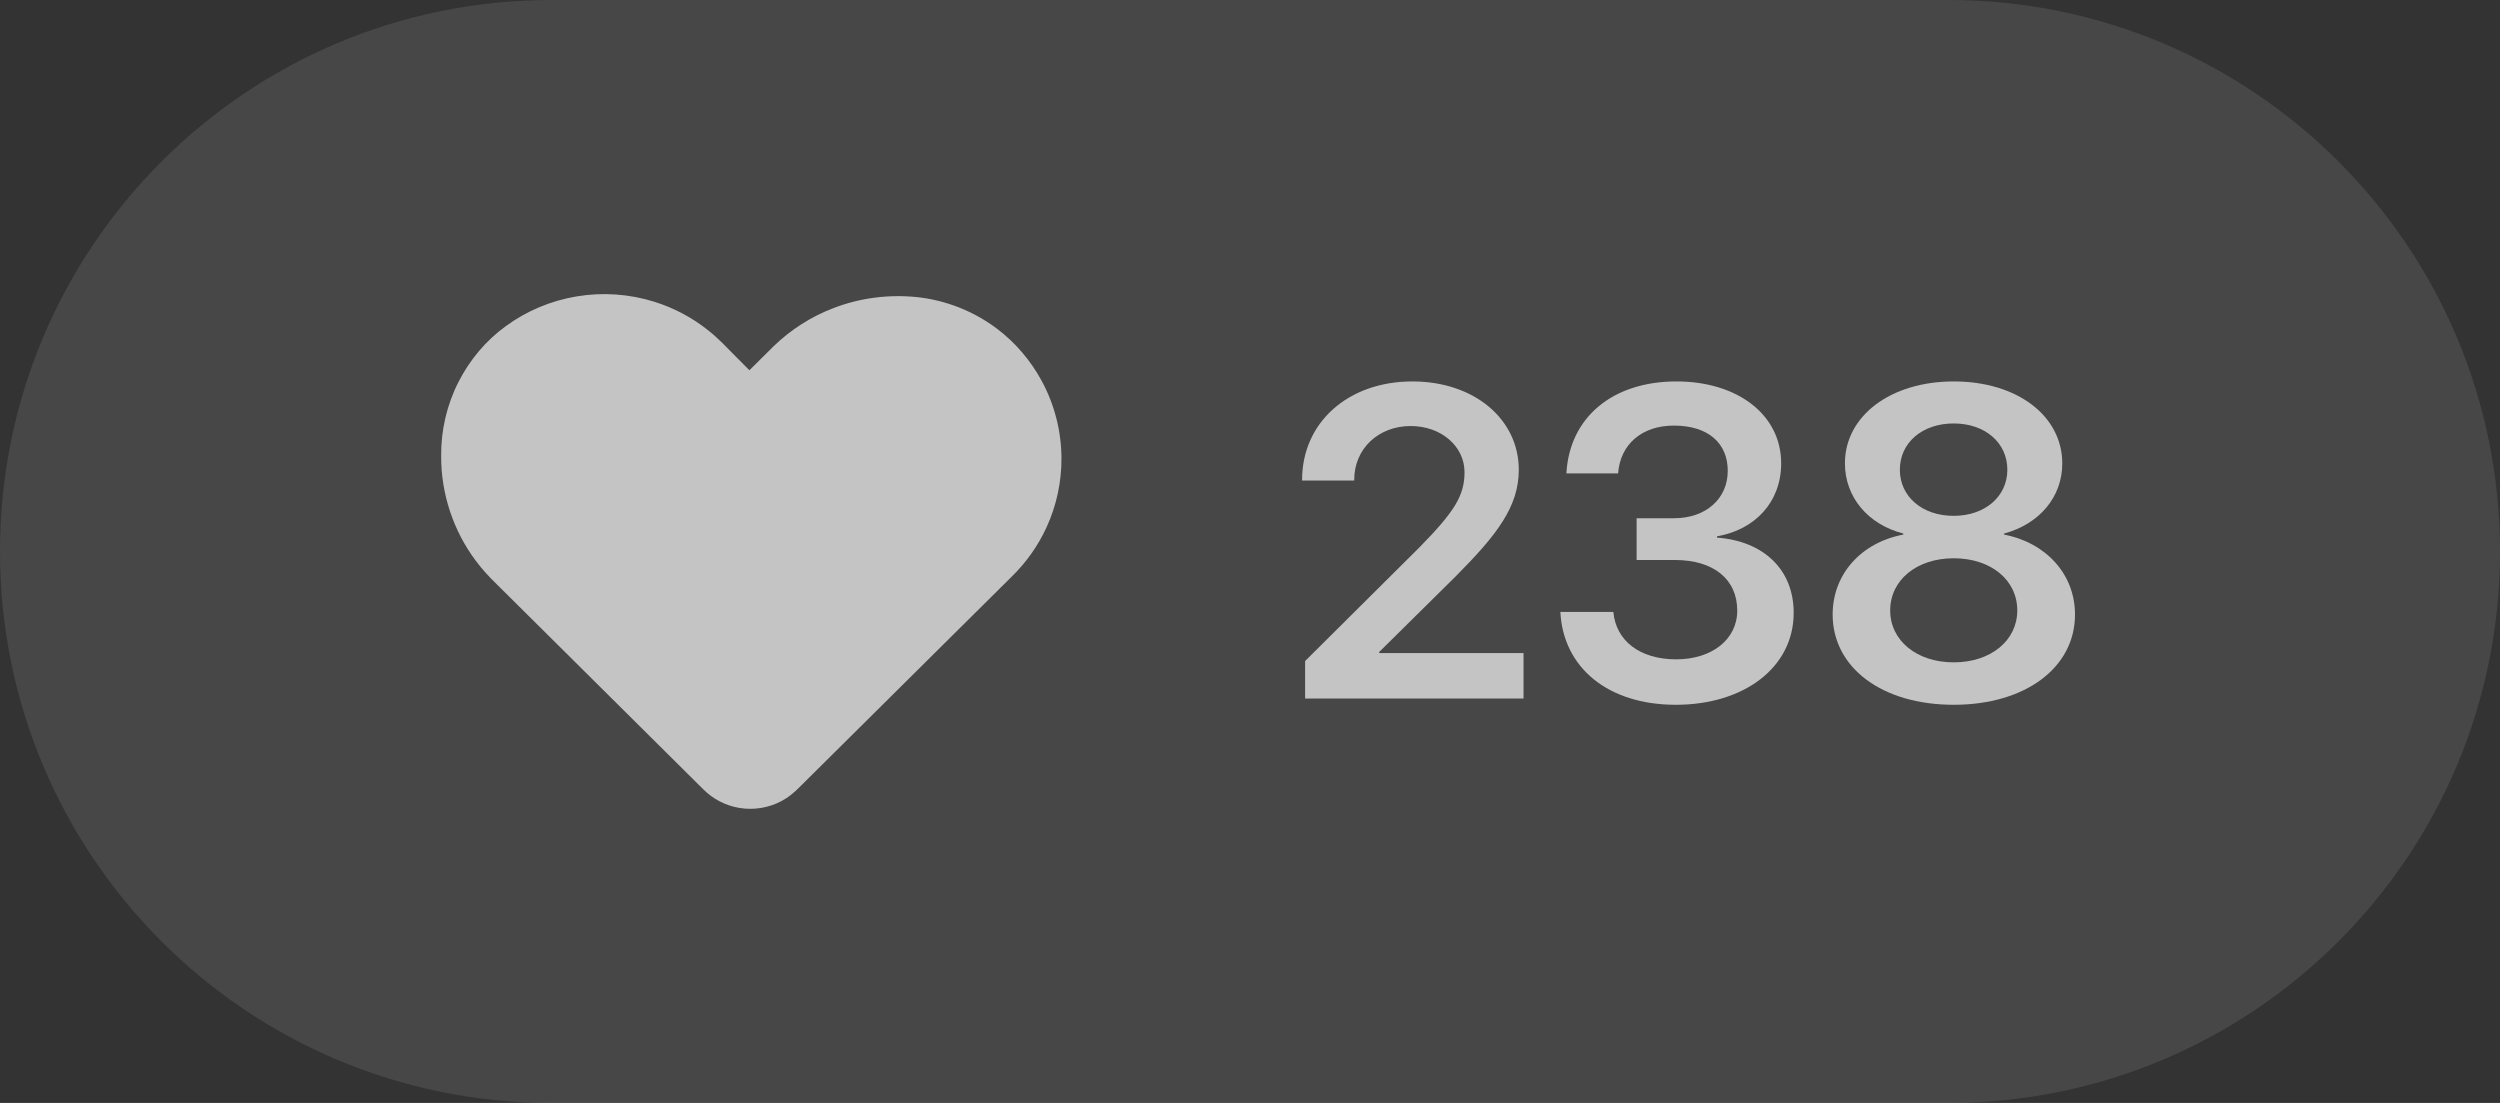
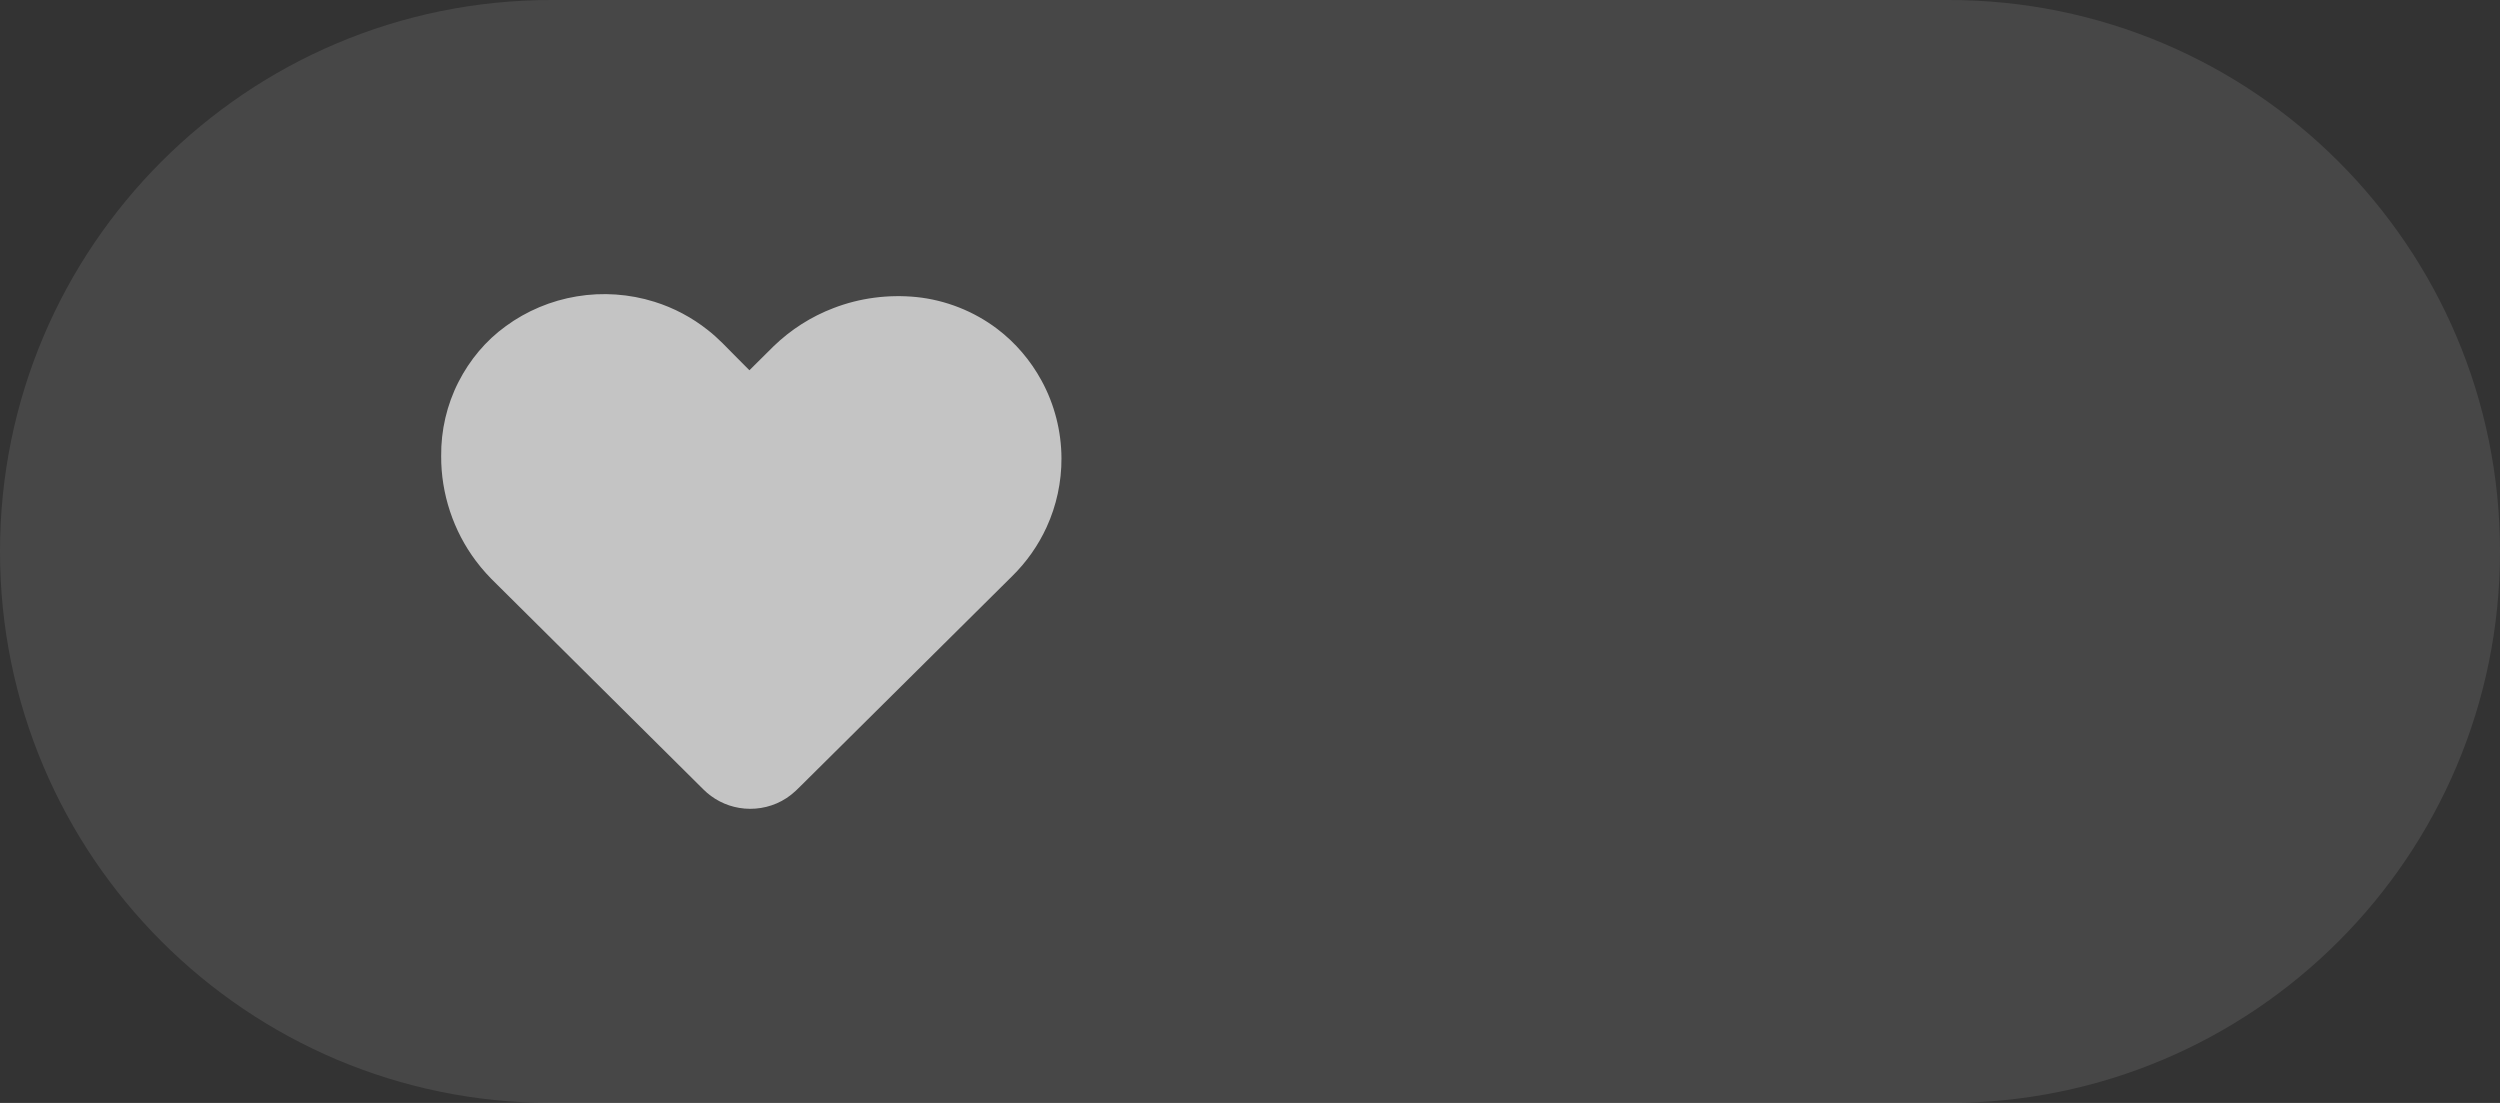
<svg xmlns="http://www.w3.org/2000/svg" width="68" height="30" viewBox="0 0 68 30" fill="none">
  <rect x="0" y="0" width="68" height="30" fill="#333333" stroke="none" />
  <path d="M0 15C0 6.716 6.716 0 15 0H53C61.284 0 68 6.716 68 15C68 23.284 61.284 30 53 30H15C6.716 30 0 23.284 0 15Z" fill="white" fill-opacity="0.1" />
  <path d="M15.686 8.062C16.39 7.944 17.121 7.995 17.802 8.209C18.327 8.373 18.822 8.635 19.252 8.977C19.539 9.199 19.782 9.468 20.038 9.723C20.154 9.838 20.268 9.955 20.384 10.071C20.603 9.854 20.822 9.636 21.041 9.419C21.506 8.968 22.064 8.611 22.671 8.38C23.386 8.103 24.167 8.004 24.93 8.08C25.723 8.162 26.491 8.466 27.125 8.946C27.621 9.322 28.032 9.806 28.329 10.351C28.682 10.996 28.869 11.729 28.872 12.463C28.875 13.108 28.737 13.754 28.467 14.34C28.24 14.837 27.919 15.291 27.528 15.675C25.604 17.585 23.678 19.494 21.753 21.404C21.608 21.553 21.447 21.688 21.262 21.786C20.912 21.975 20.496 22.042 20.103 21.974C19.737 21.913 19.392 21.734 19.131 21.471C17.259 19.613 15.389 17.756 13.518 15.898C13.311 15.699 13.116 15.488 12.945 15.258C12.331 14.442 11.994 13.425 12 12.406C11.992 11.708 12.154 11.009 12.472 10.387C12.775 9.793 13.213 9.265 13.756 8.873C14.323 8.456 14.991 8.177 15.686 8.062Z" fill="#C4C4C4" />
-   <path d="M35.417 13.053C35.417 11.494 36.665 10.375 38.417 10.375C40.104 10.375 41.311 11.406 41.311 12.777C41.311 13.785 40.714 14.547 39.606 15.666L37.514 17.734V17.764H41.44V19H35.499V17.98L38.61 14.887C39.571 13.908 39.835 13.475 39.835 12.842C39.835 12.145 39.208 11.588 38.37 11.588C37.491 11.588 36.835 12.209 36.835 13.047V13.07H35.417V13.053Z" fill="#C4C4C4" />
-   <path d="M44.516 15.232V14.096H45.536C46.403 14.096 46.995 13.562 46.995 12.807C46.995 12.068 46.479 11.576 45.53 11.576C44.657 11.576 44.071 12.086 44.012 12.877H42.606C42.688 11.359 43.854 10.375 45.6 10.375C47.264 10.375 48.448 11.283 48.448 12.602C48.448 13.65 47.745 14.406 46.702 14.588V14.623C47.968 14.717 48.788 15.49 48.788 16.668C48.788 18.162 47.428 19.17 45.583 19.17C43.725 19.17 42.518 18.15 42.442 16.645H43.883C43.954 17.418 44.587 17.934 45.594 17.934C46.567 17.934 47.253 17.389 47.253 16.609C47.253 15.754 46.608 15.232 45.559 15.232H44.516Z" fill="#C4C4C4" />
-   <path d="M53.141 19.17C51.184 19.17 49.848 18.156 49.848 16.715C49.848 15.619 50.622 14.758 51.77 14.541V14.512C50.809 14.266 50.182 13.521 50.182 12.602C50.182 11.318 51.419 10.375 53.141 10.375C54.87 10.375 56.094 11.312 56.094 12.607C56.094 13.516 55.473 14.254 54.512 14.512V14.541C55.661 14.764 56.44 15.625 56.44 16.715C56.44 18.162 55.087 19.17 53.141 19.17ZM53.141 18.016C54.155 18.016 54.87 17.418 54.87 16.604C54.87 15.777 54.155 15.185 53.141 15.185C52.128 15.185 51.413 15.783 51.413 16.604C51.413 17.418 52.128 18.016 53.141 18.016ZM53.141 14.031C53.991 14.031 54.6 13.504 54.6 12.777C54.6 12.045 53.997 11.518 53.141 11.518C52.28 11.518 51.676 12.045 51.676 12.777C51.676 13.504 52.28 14.031 53.141 14.031Z" fill="#C4C4C4" />
</svg>